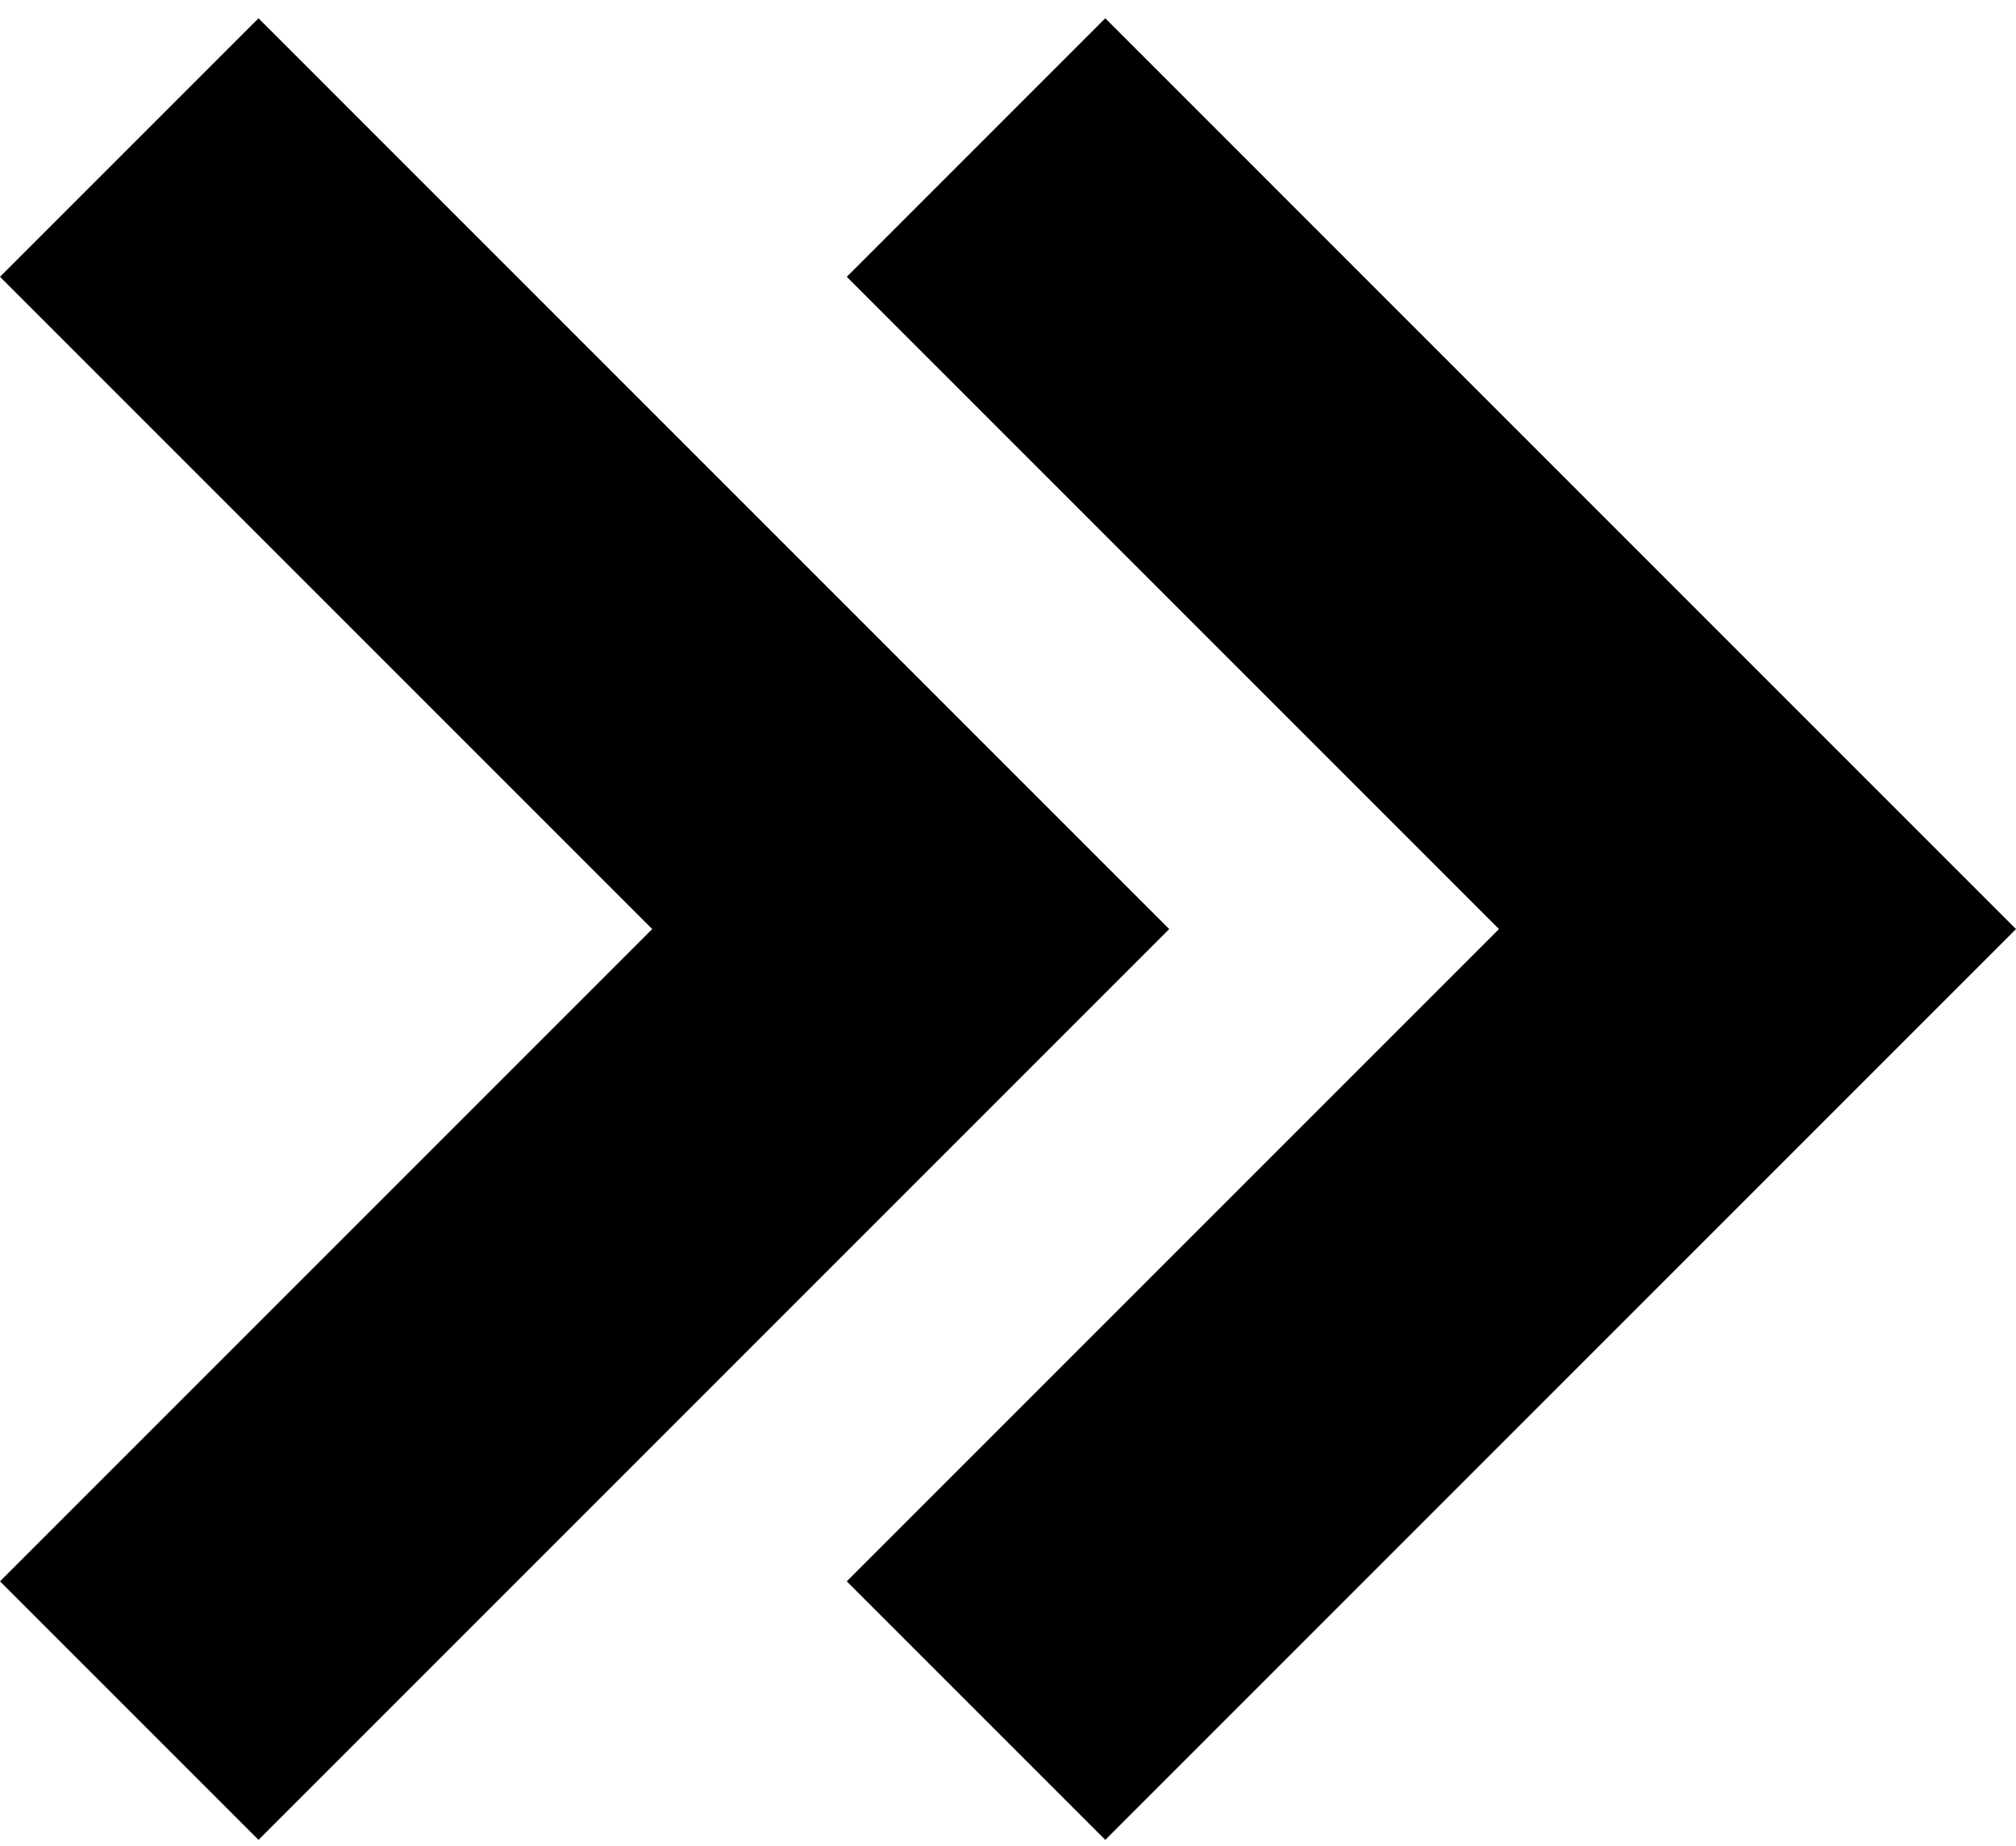
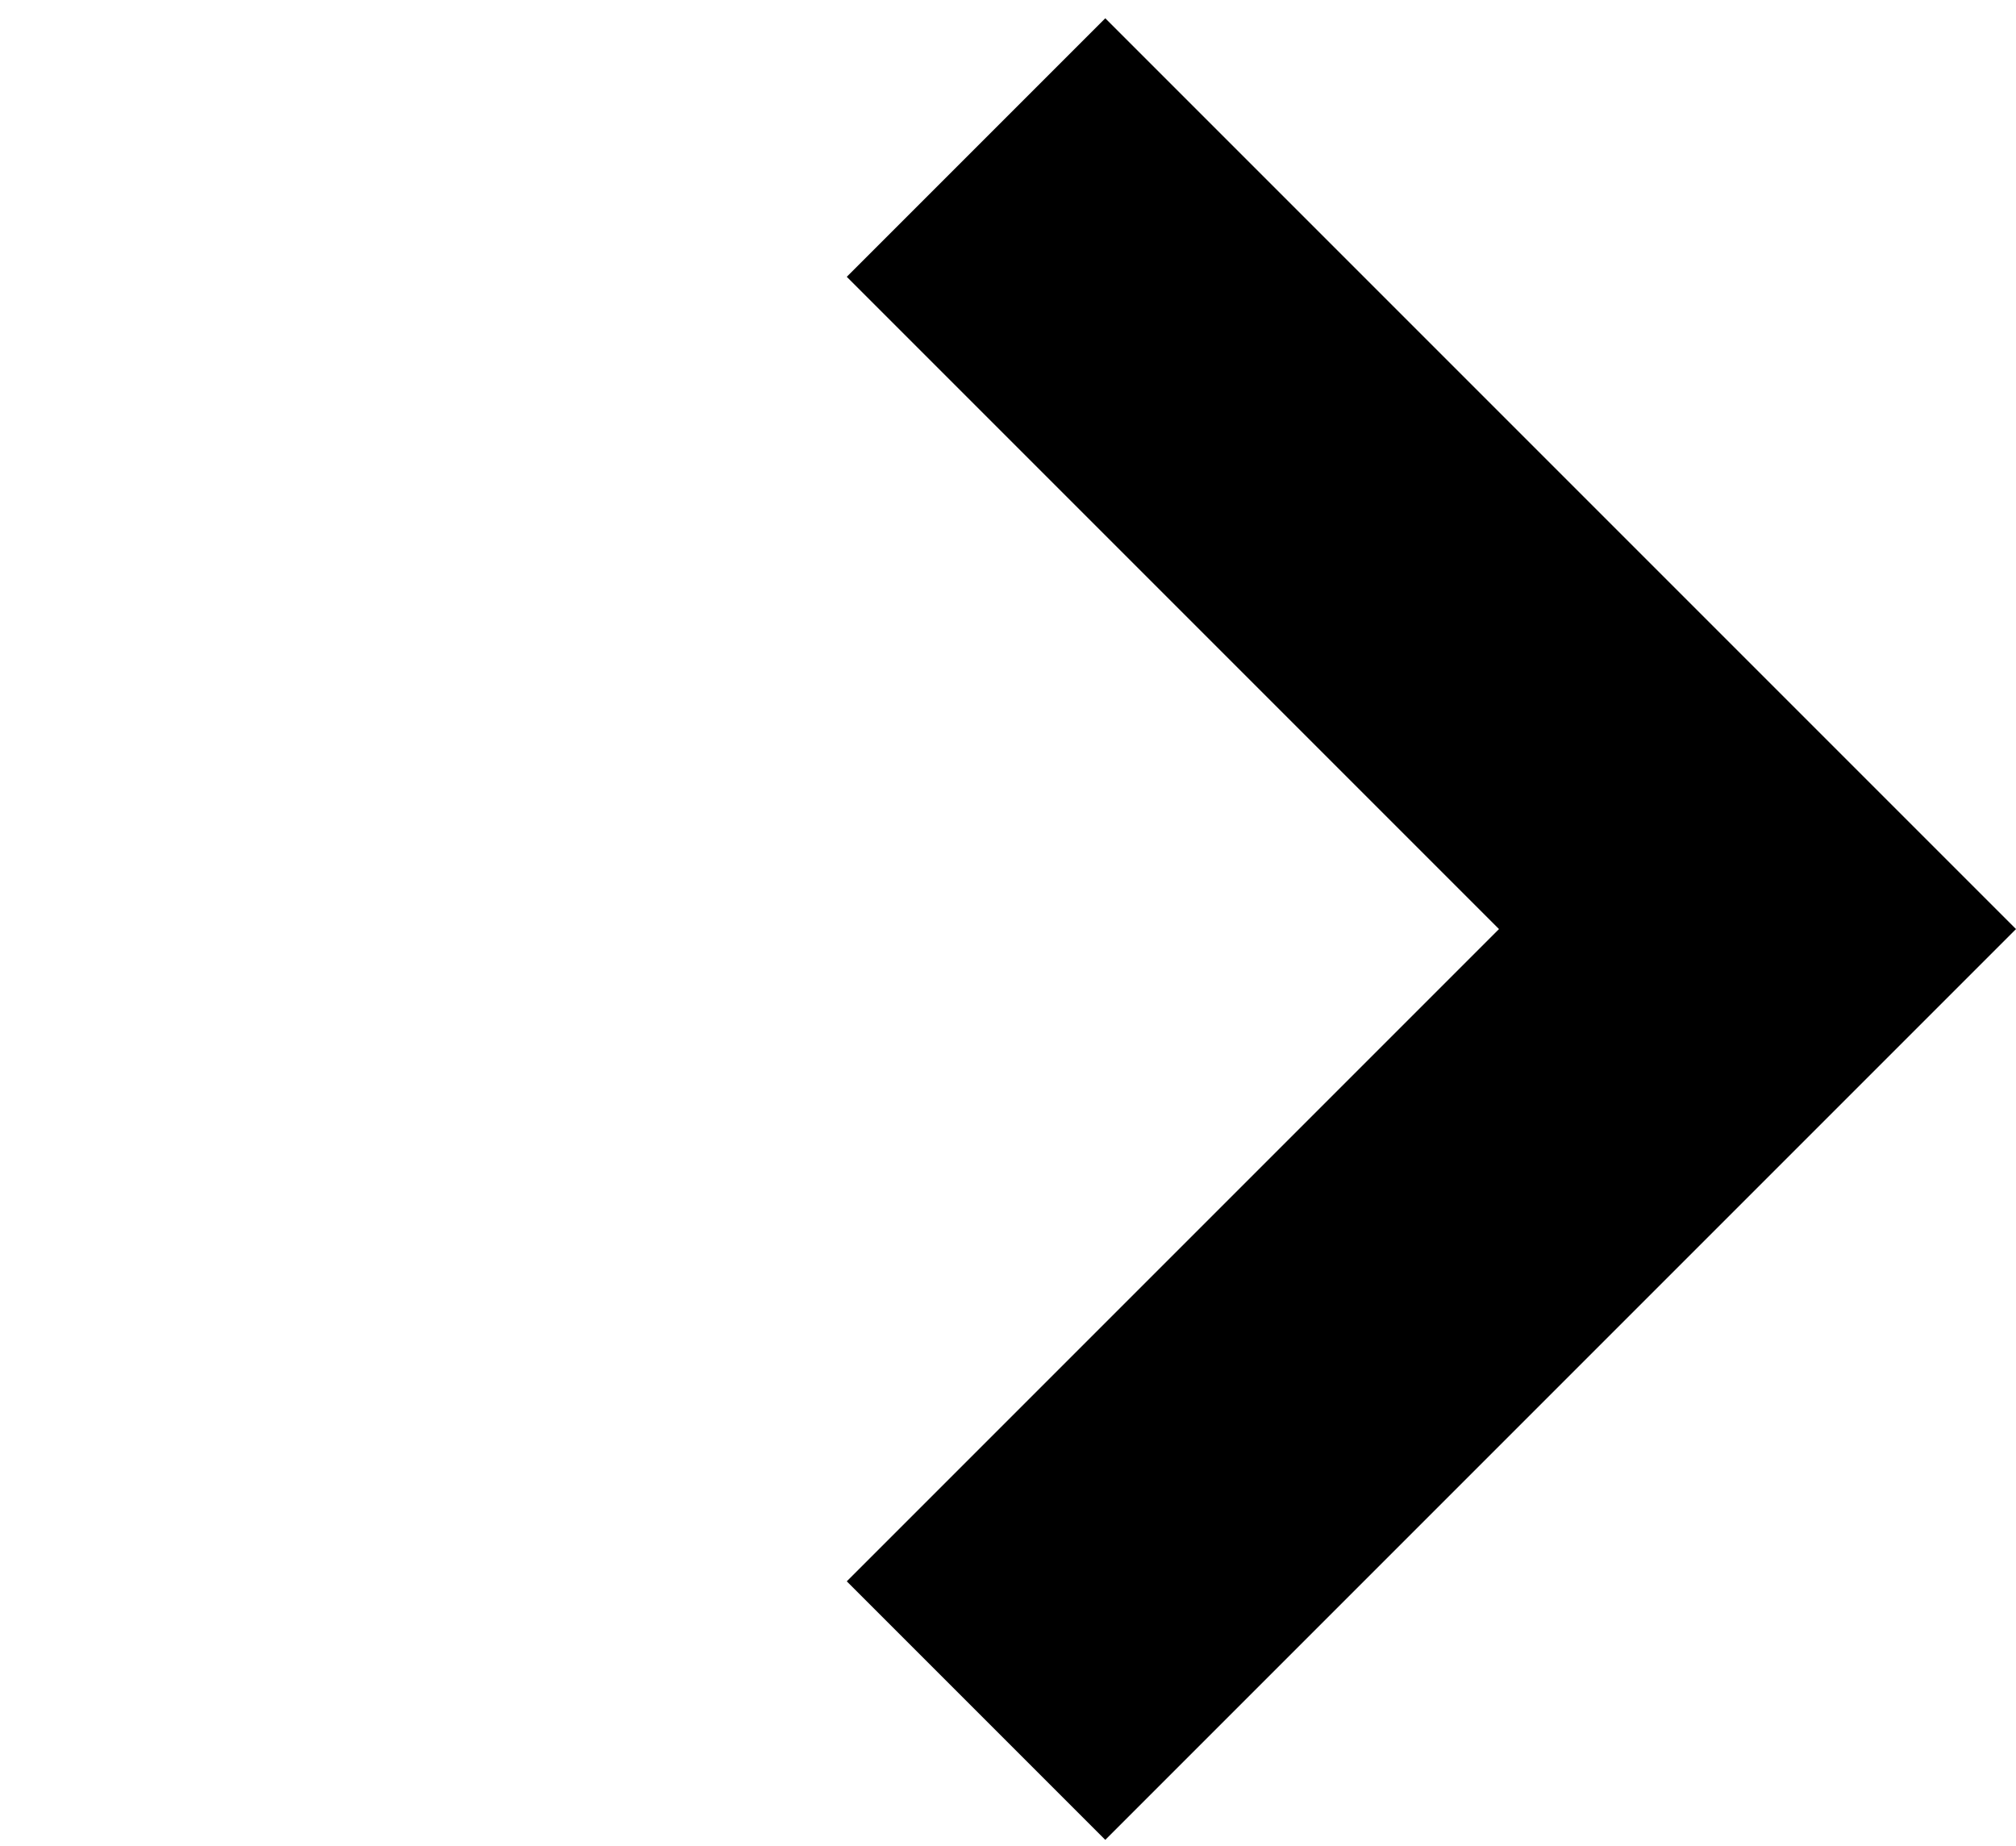
<svg xmlns="http://www.w3.org/2000/svg" version="1.1" id="Capa_1" x="0px" y="0px" viewBox="0 0 220.7 202.1" style="enable-background:new 0 0 220.7 202.1;" xml:space="preserve">
  <g>
    <polygon points="92.7,30.3 164.1,101.7 92.7,173.1 121,201.4 220.7,101.7 121,2  " />
-     <polygon points="28.3,201.4 128,101.7 28.3,2 0,30.3 71.4,101.7 0,173.1  " />
  </g>
</svg>